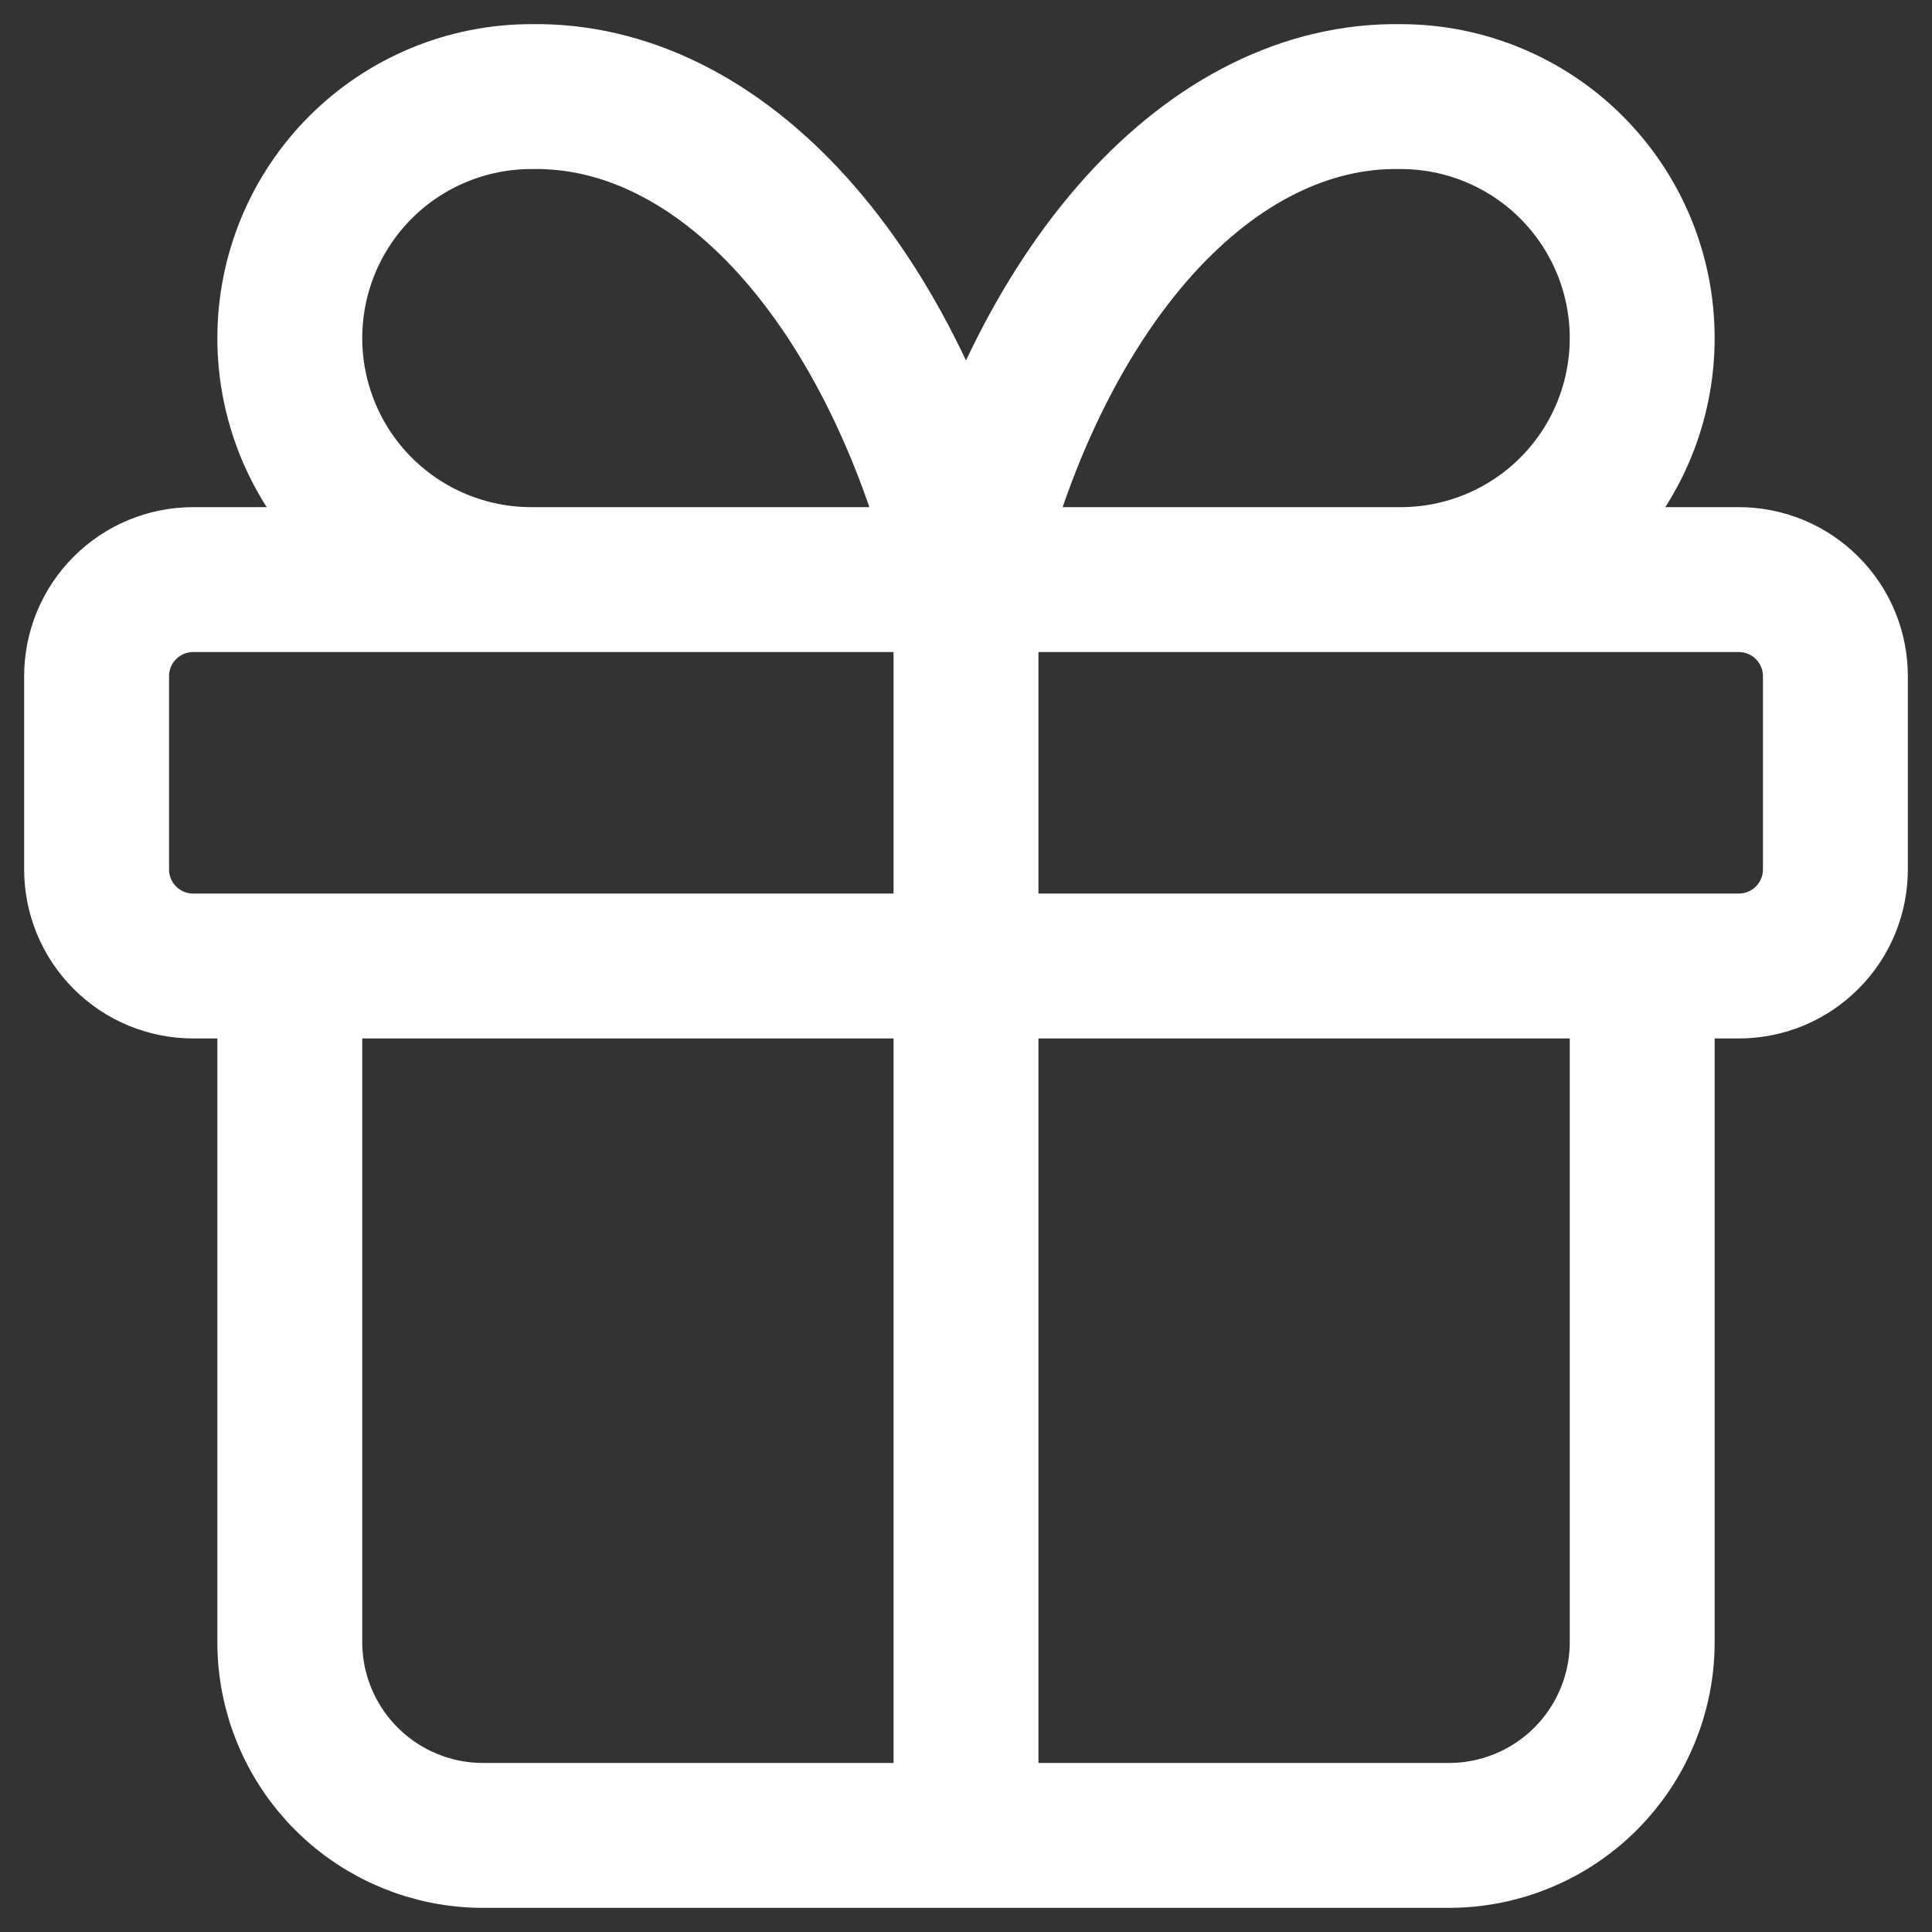
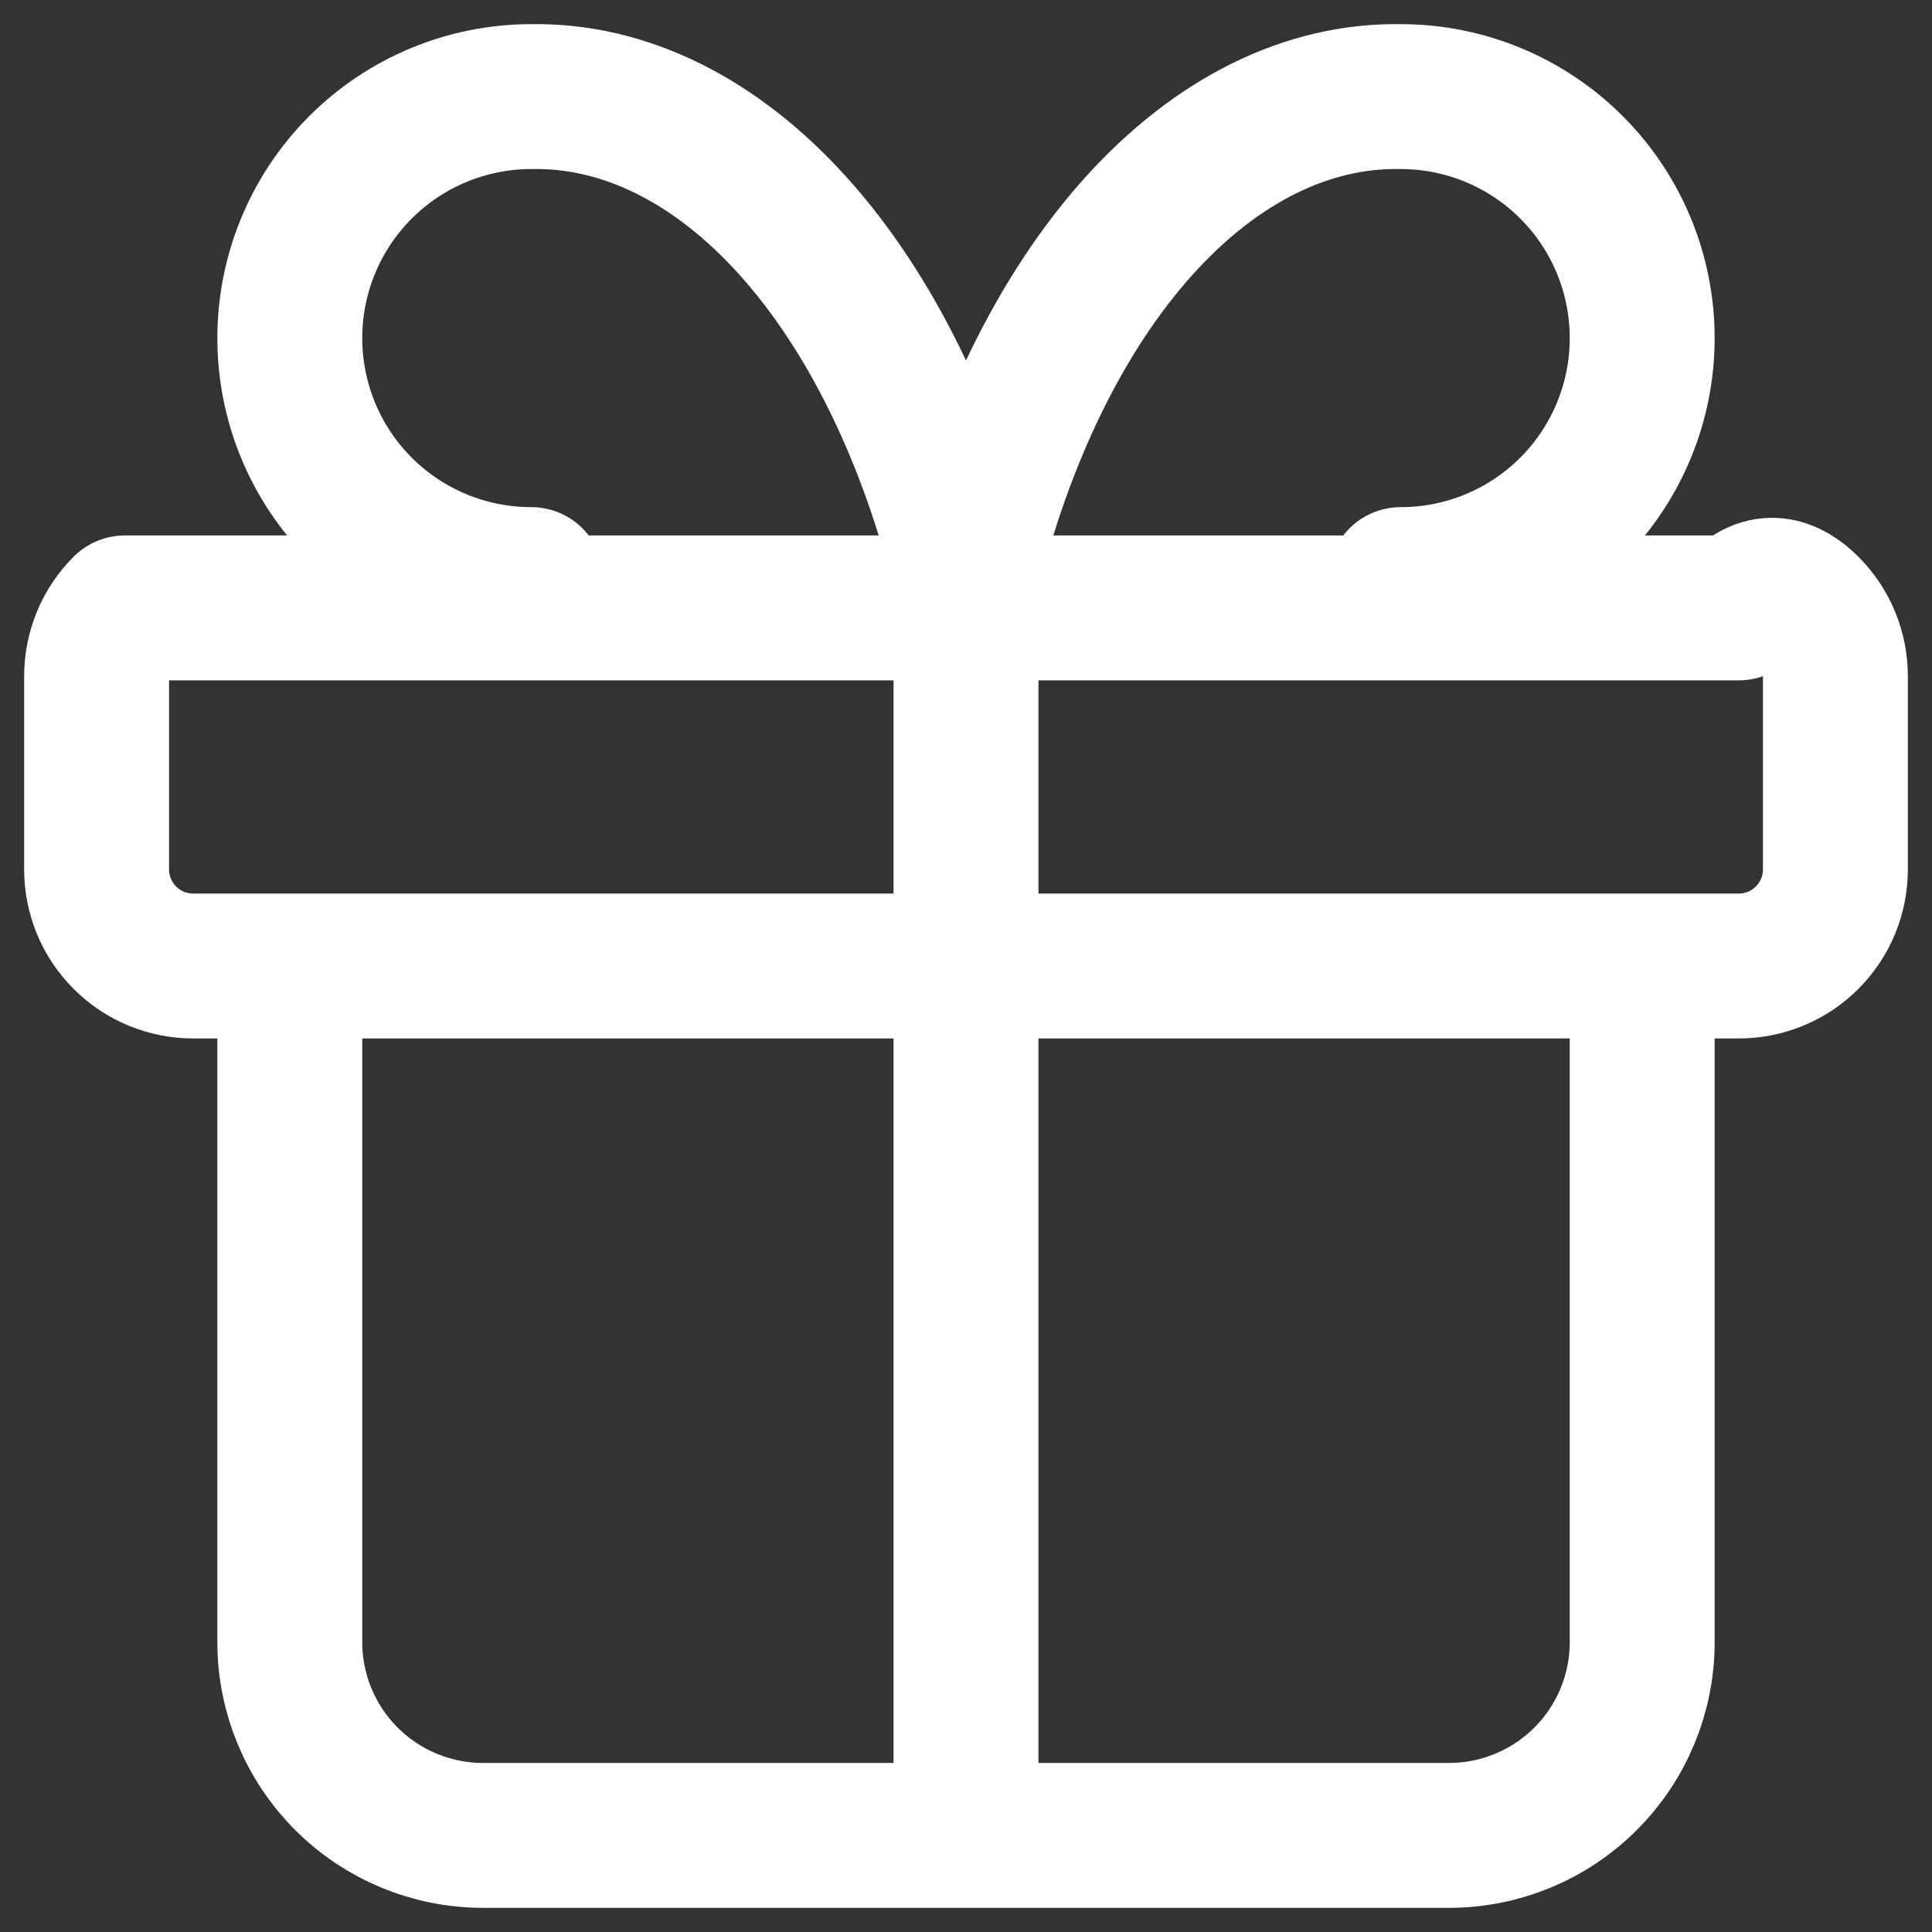
<svg xmlns="http://www.w3.org/2000/svg" width="20" height="20" viewBox="0 0 20 20" fill="none">
  <rect x="0" y="0" width="20" height="20" fill="#333333" stroke="none" />
-   <path d="M10 6V19M10 6C9.638 4.509 9.015 3.235 8.213 2.343C7.41 1.451 6.465 0.983 5.5 1C4.837 1 4.201 1.263 3.732 1.732C3.263 2.201 3 2.837 3 3.5C3 4.163 3.263 4.799 3.732 5.268C4.201 5.737 4.837 6 5.5 6M10 6C10.362 4.509 10.985 3.235 11.787 2.343C12.59 1.451 13.535 0.983 14.5 1C15.163 1 15.799 1.263 16.268 1.732C16.737 2.201 17 2.837 17 3.5C17 4.163 16.737 4.799 16.268 5.268C15.799 5.737 15.163 6 14.5 6M17 10V17C17 17.53 16.789 18.039 16.414 18.414C16.039 18.789 15.53 19 15 19H5C4.47 19 3.961 18.789 3.586 18.414C3.211 18.039 3 17.53 3 17V10M1 7C1 6.735 1.105 6.48 1.293 6.293C1.48 6.105 1.735 6 2 6H18C18.265 6 18.52 6.105 18.707 6.293C18.895 6.48 19 6.735 19 7V9C19 9.265 18.895 9.52 18.707 9.707C18.52 9.895 18.265 10 18 10H2C1.735 10 1.48 9.895 1.293 9.707C1.105 9.52 1 9.265 1 9V7Z" stroke="white" stroke-width="1.5" stroke-linecap="round" stroke-linejoin="round" />
+   <path d="M10 6V19M10 6C9.638 4.509 9.015 3.235 8.213 2.343C7.41 1.451 6.465 0.983 5.5 1C4.837 1 4.201 1.263 3.732 1.732C3.263 2.201 3 2.837 3 3.5C3 4.163 3.263 4.799 3.732 5.268C4.201 5.737 4.837 6 5.5 6M10 6C10.362 4.509 10.985 3.235 11.787 2.343C12.59 1.451 13.535 0.983 14.5 1C15.163 1 15.799 1.263 16.268 1.732C16.737 2.201 17 2.837 17 3.5C17 4.163 16.737 4.799 16.268 5.268C15.799 5.737 15.163 6 14.5 6M17 10V17C17 17.53 16.789 18.039 16.414 18.414C16.039 18.789 15.53 19 15 19H5C4.47 19 3.961 18.789 3.586 18.414C3.211 18.039 3 17.53 3 17V10M1 7C1 6.735 1.105 6.48 1.293 6.293H18C18.265 6 18.52 6.105 18.707 6.293C18.895 6.48 19 6.735 19 7V9C19 9.265 18.895 9.52 18.707 9.707C18.52 9.895 18.265 10 18 10H2C1.735 10 1.48 9.895 1.293 9.707C1.105 9.52 1 9.265 1 9V7Z" stroke="white" stroke-width="1.5" stroke-linecap="round" stroke-linejoin="round" />
</svg>